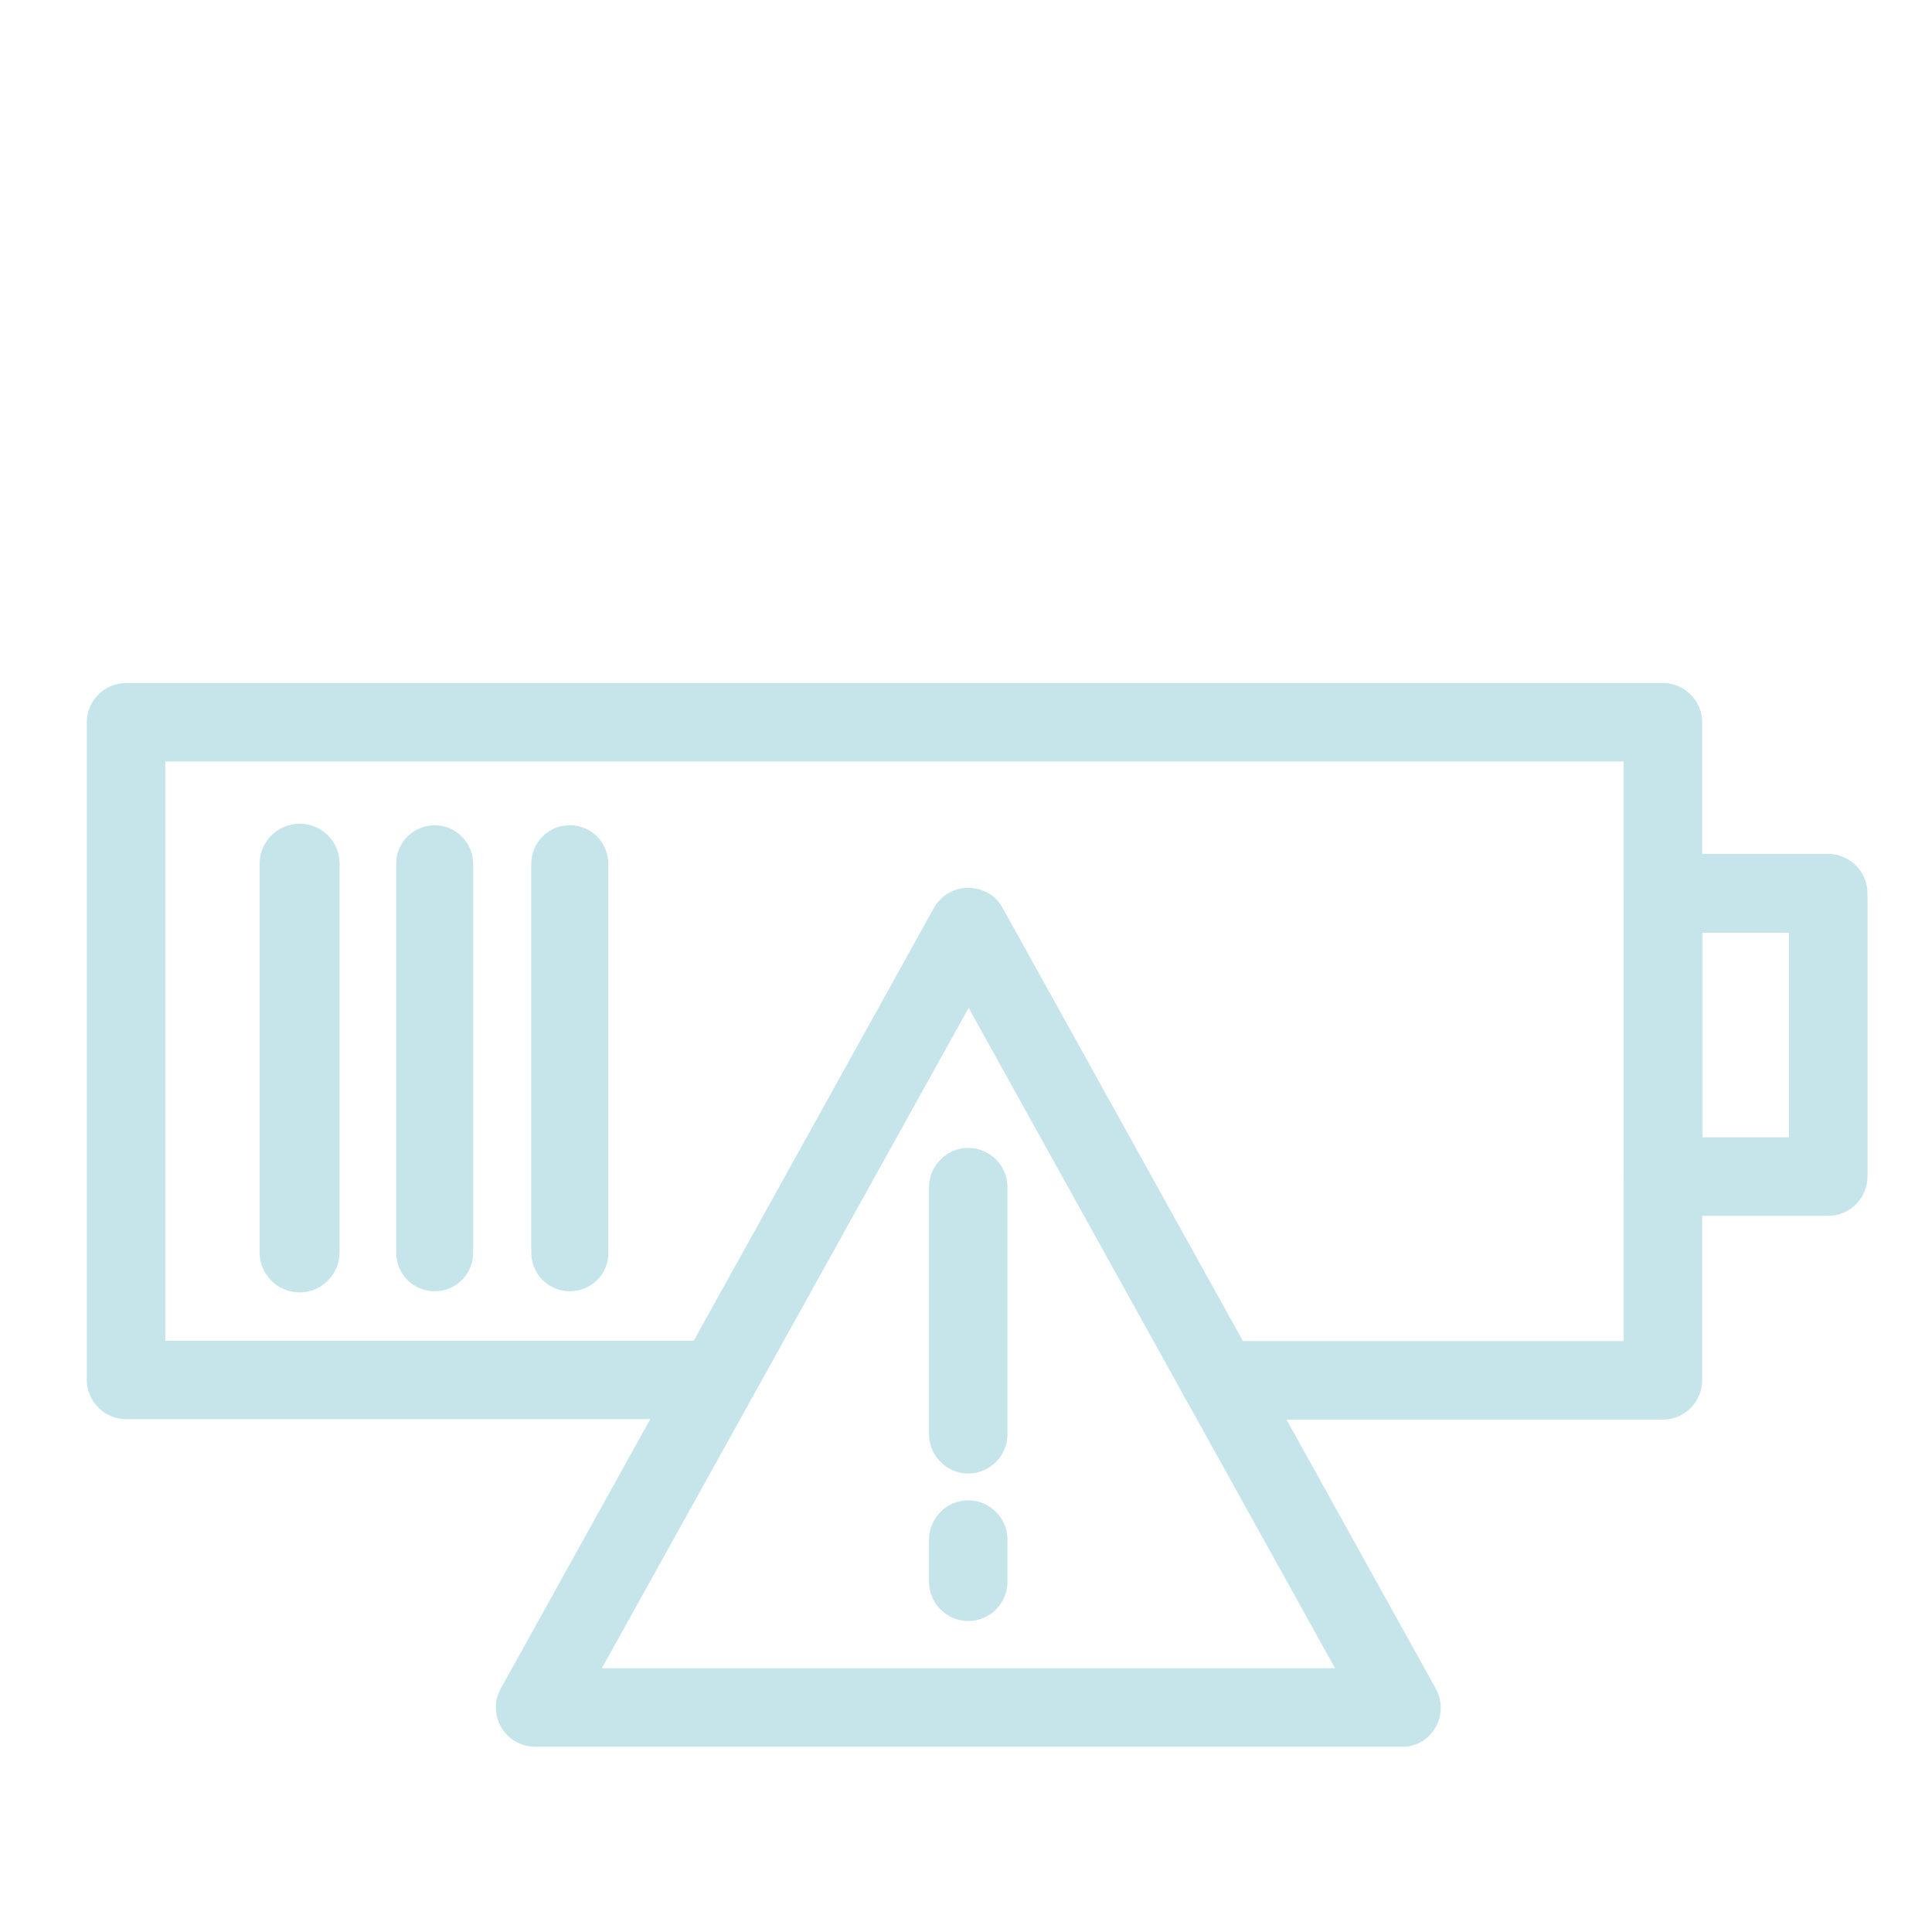
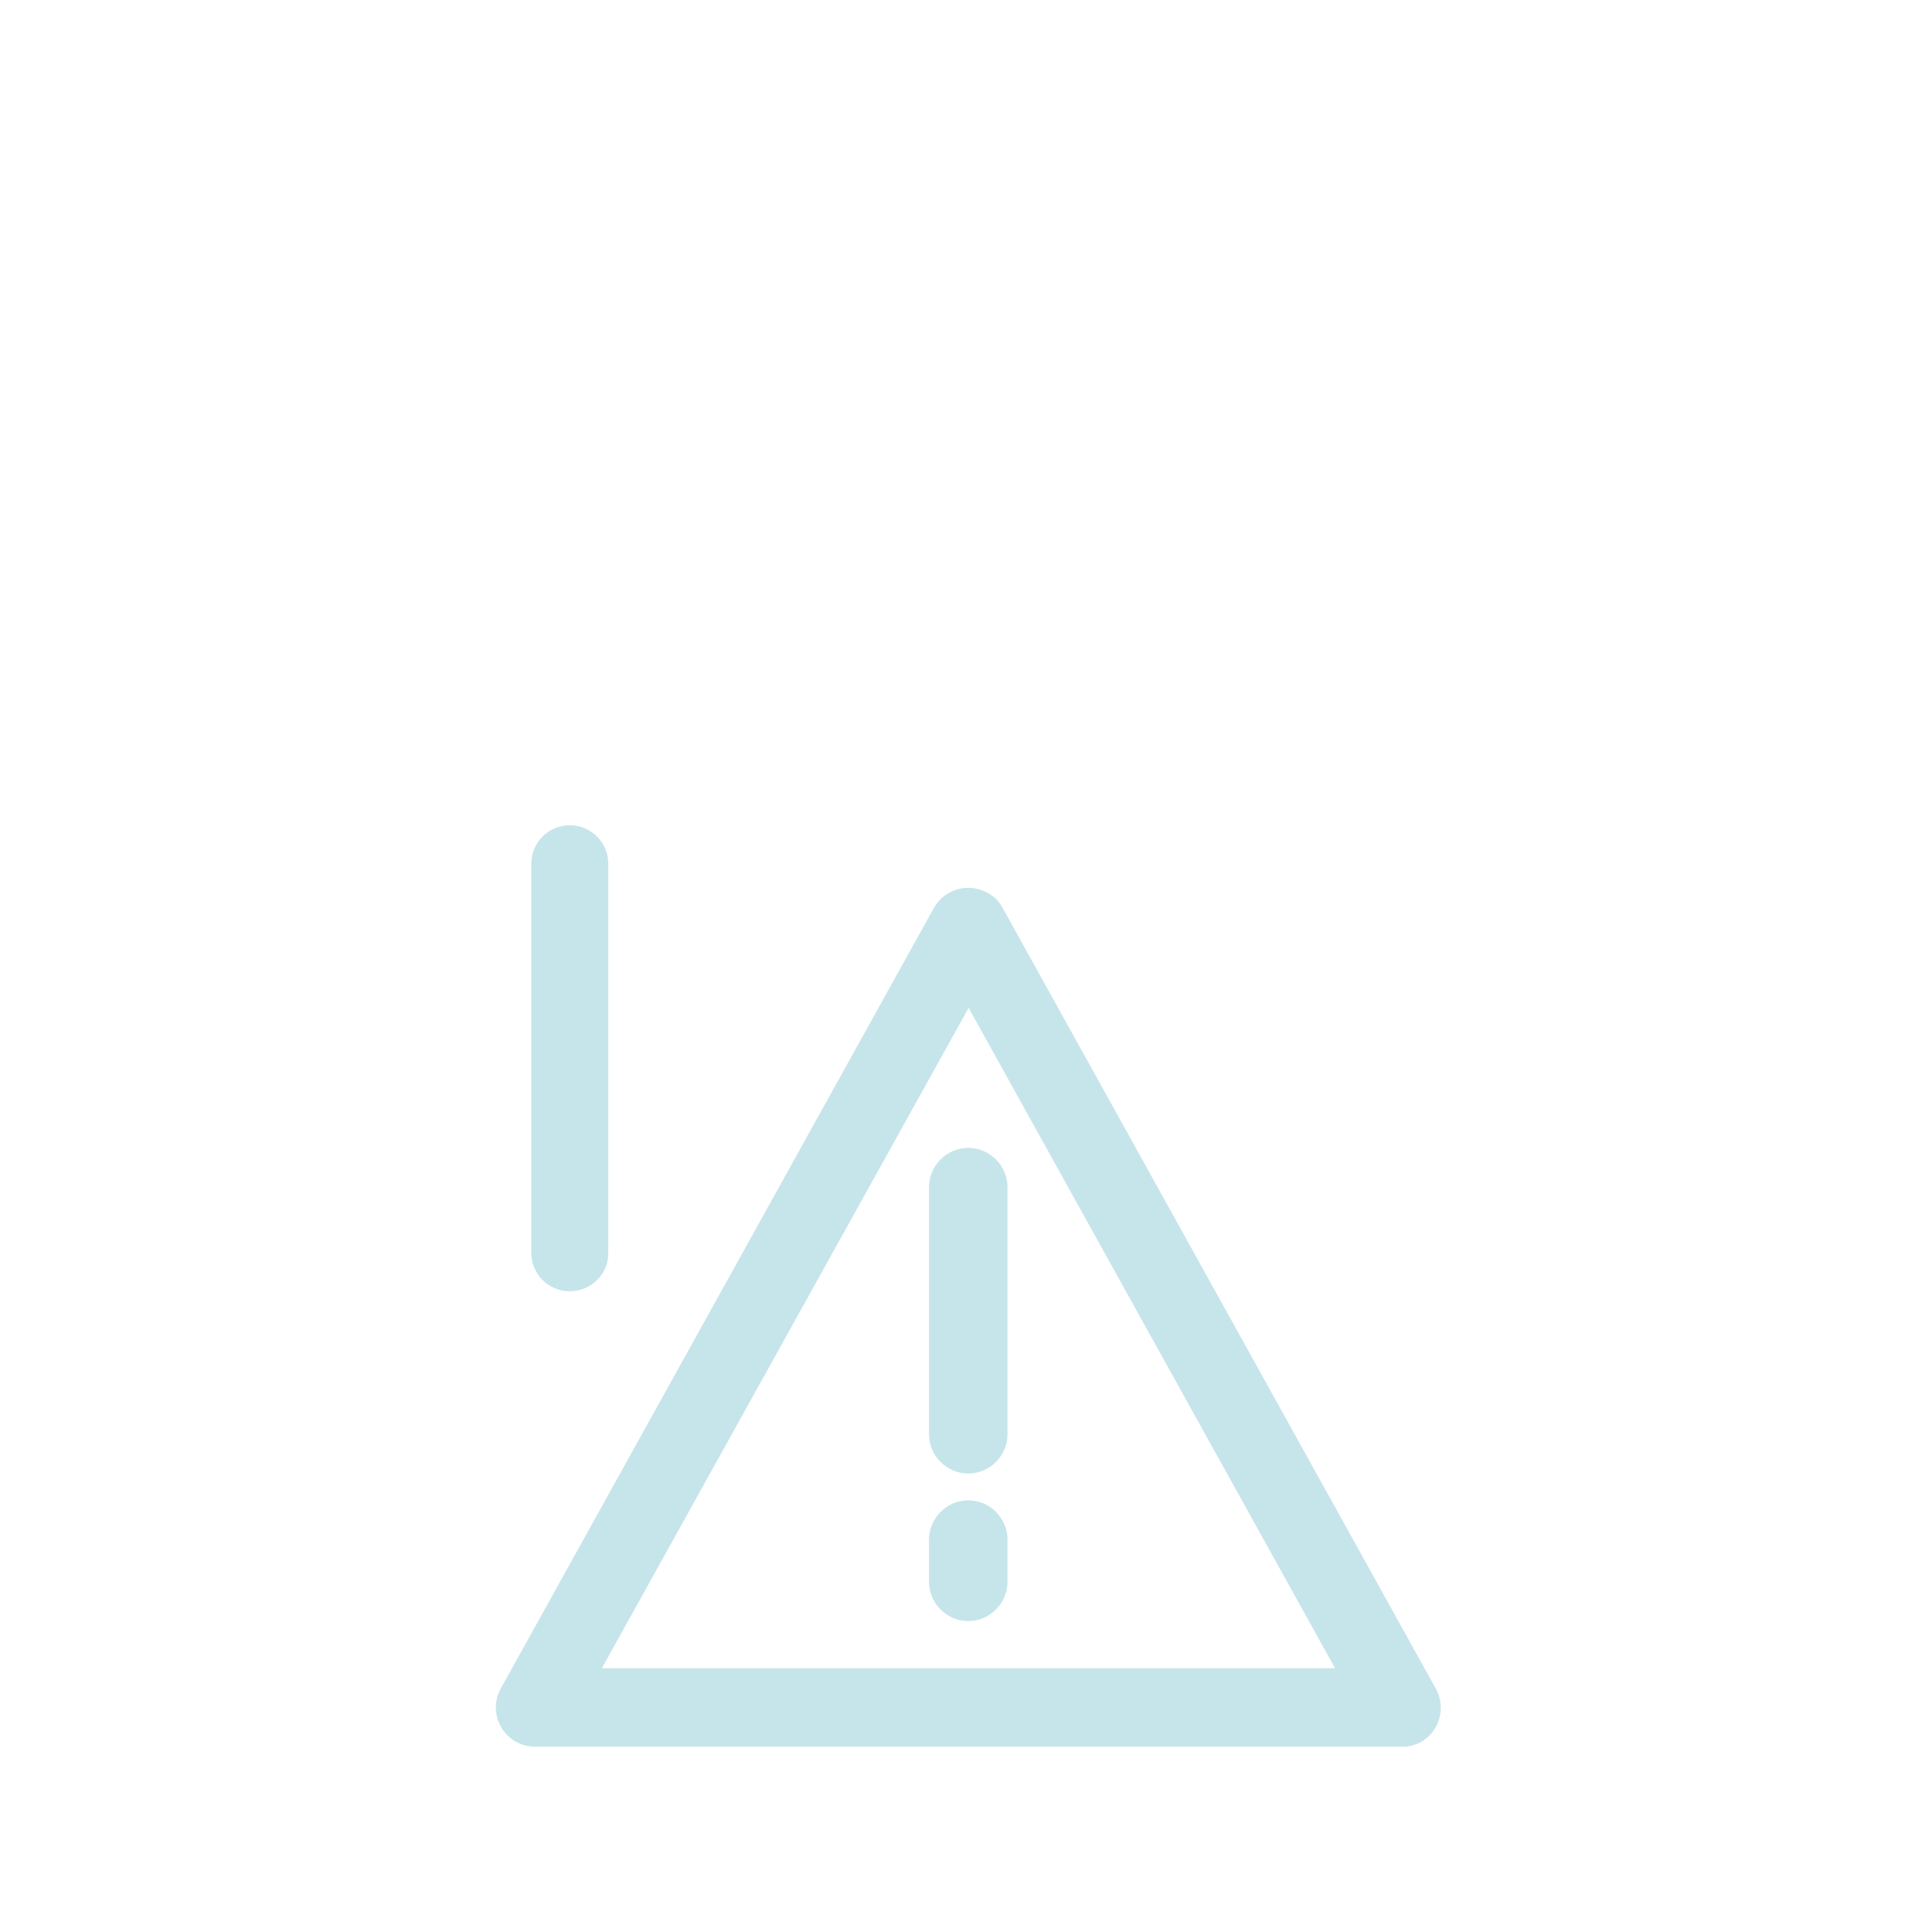
<svg xmlns="http://www.w3.org/2000/svg" version="1.1" id="Layer_1" x="0px" y="0px" viewBox="0 0 512 512" style="enable-background:new 0 0 512 512;" xml:space="preserve">
  <style type="text/css"> .st0{fill:#C6E5EA;} </style>
  <g>
-     <path class="st0" d="M440.7,376.2H323.3c-5.7,0-10.4-4.7-10.4-10.4c0-5.7,4.7-10.4,10.4-10.4h107V201.8H43.8v153.5H190 c5.7,0,10.4,4.7,10.4,10.4c0,5.7-4.7,10.4-10.4,10.4H33.4c-5.7,0-10.4-4.7-10.4-10.4V191.4c0-5.7,4.7-10.4,10.4-10.4h407.3 c5.7,0,10.4,4.7,10.4,10.4v174.3C451.1,371.5,446.5,376.2,440.7,376.2z" />
    <path class="st0" d="M371.4,462.9H141.8c-5.8,0-10.4-4.7-10.4-10.4c0-1.8,0.5-3.5,1.3-5l114.8-206.9c2.8-5,9.1-6.8,14.2-4 c1.7,0.9,3.1,2.3,4,4l114.8,206.9c2.8,5,1,11.4-4,14.2C374.9,462.5,373.2,463,371.4,462.9L371.4,462.9z M159.5,442.1h194.3 l-97.1-175L159.5,442.1z" />
    <path class="st0" d="M256.6,390.5c-5.7,0-10.4-4.7-10.4-10.4v-65.5c0-5.7,4.7-10.4,10.4-10.4c5.7,0,10.4,4.7,10.4,10.4v65.5 C267,385.8,262.3,390.5,256.6,390.5z" />
    <path class="st0" d="M256.6,429.6c-5.7,0-10.4-4.7-10.4-10.4V408c0-5.7,4.7-10.4,10.4-10.4c5.7,0,10.4,4.7,10.4,10.4v11.2 C267,424.9,262.3,429.6,256.6,429.6z" />
-     <path class="st0" d="M79.4,342.5c-5.8,0-10.6-4.7-10.6-10.6V228.9c0-5.8,4.7-10.6,10.6-10.6s10.6,4.7,10.6,10.6V332 C89.9,337.8,85.2,342.5,79.4,342.5C79.4,342.5,79.4,342.5,79.4,342.5L79.4,342.5z" />
-     <path class="st0" d="M115.2,342.2c-5.7,0-10.2-4.6-10.2-10.2V228.9c0-5.7,4.6-10.2,10.2-10.2s10.2,4.6,10.2,10.2V332 C125.4,337.6,120.9,342.2,115.2,342.2z" />
    <path class="st0" d="M151,342.2c-5.7,0-10.2-4.6-10.2-10.2V228.9c0-5.7,4.6-10.2,10.2-10.2c5.7,0,10.2,4.6,10.2,10.2V332 C161.3,337.6,156.7,342.2,151,342.2z" />
-     <path class="st0" d="M484.5,322.2h-43.8c-5.7,0-10.4-4.6-10.4-10.4v-75.1c0-5.7,4.7-10.4,10.4-10.4h43.8c5.7,0,10.4,4.7,10.4,10.4 v75.1C494.9,317.5,490.3,322.2,484.5,322.2z M451.1,301.4h23v-54.2h-23L451.1,301.4z" />
  </g>
</svg>